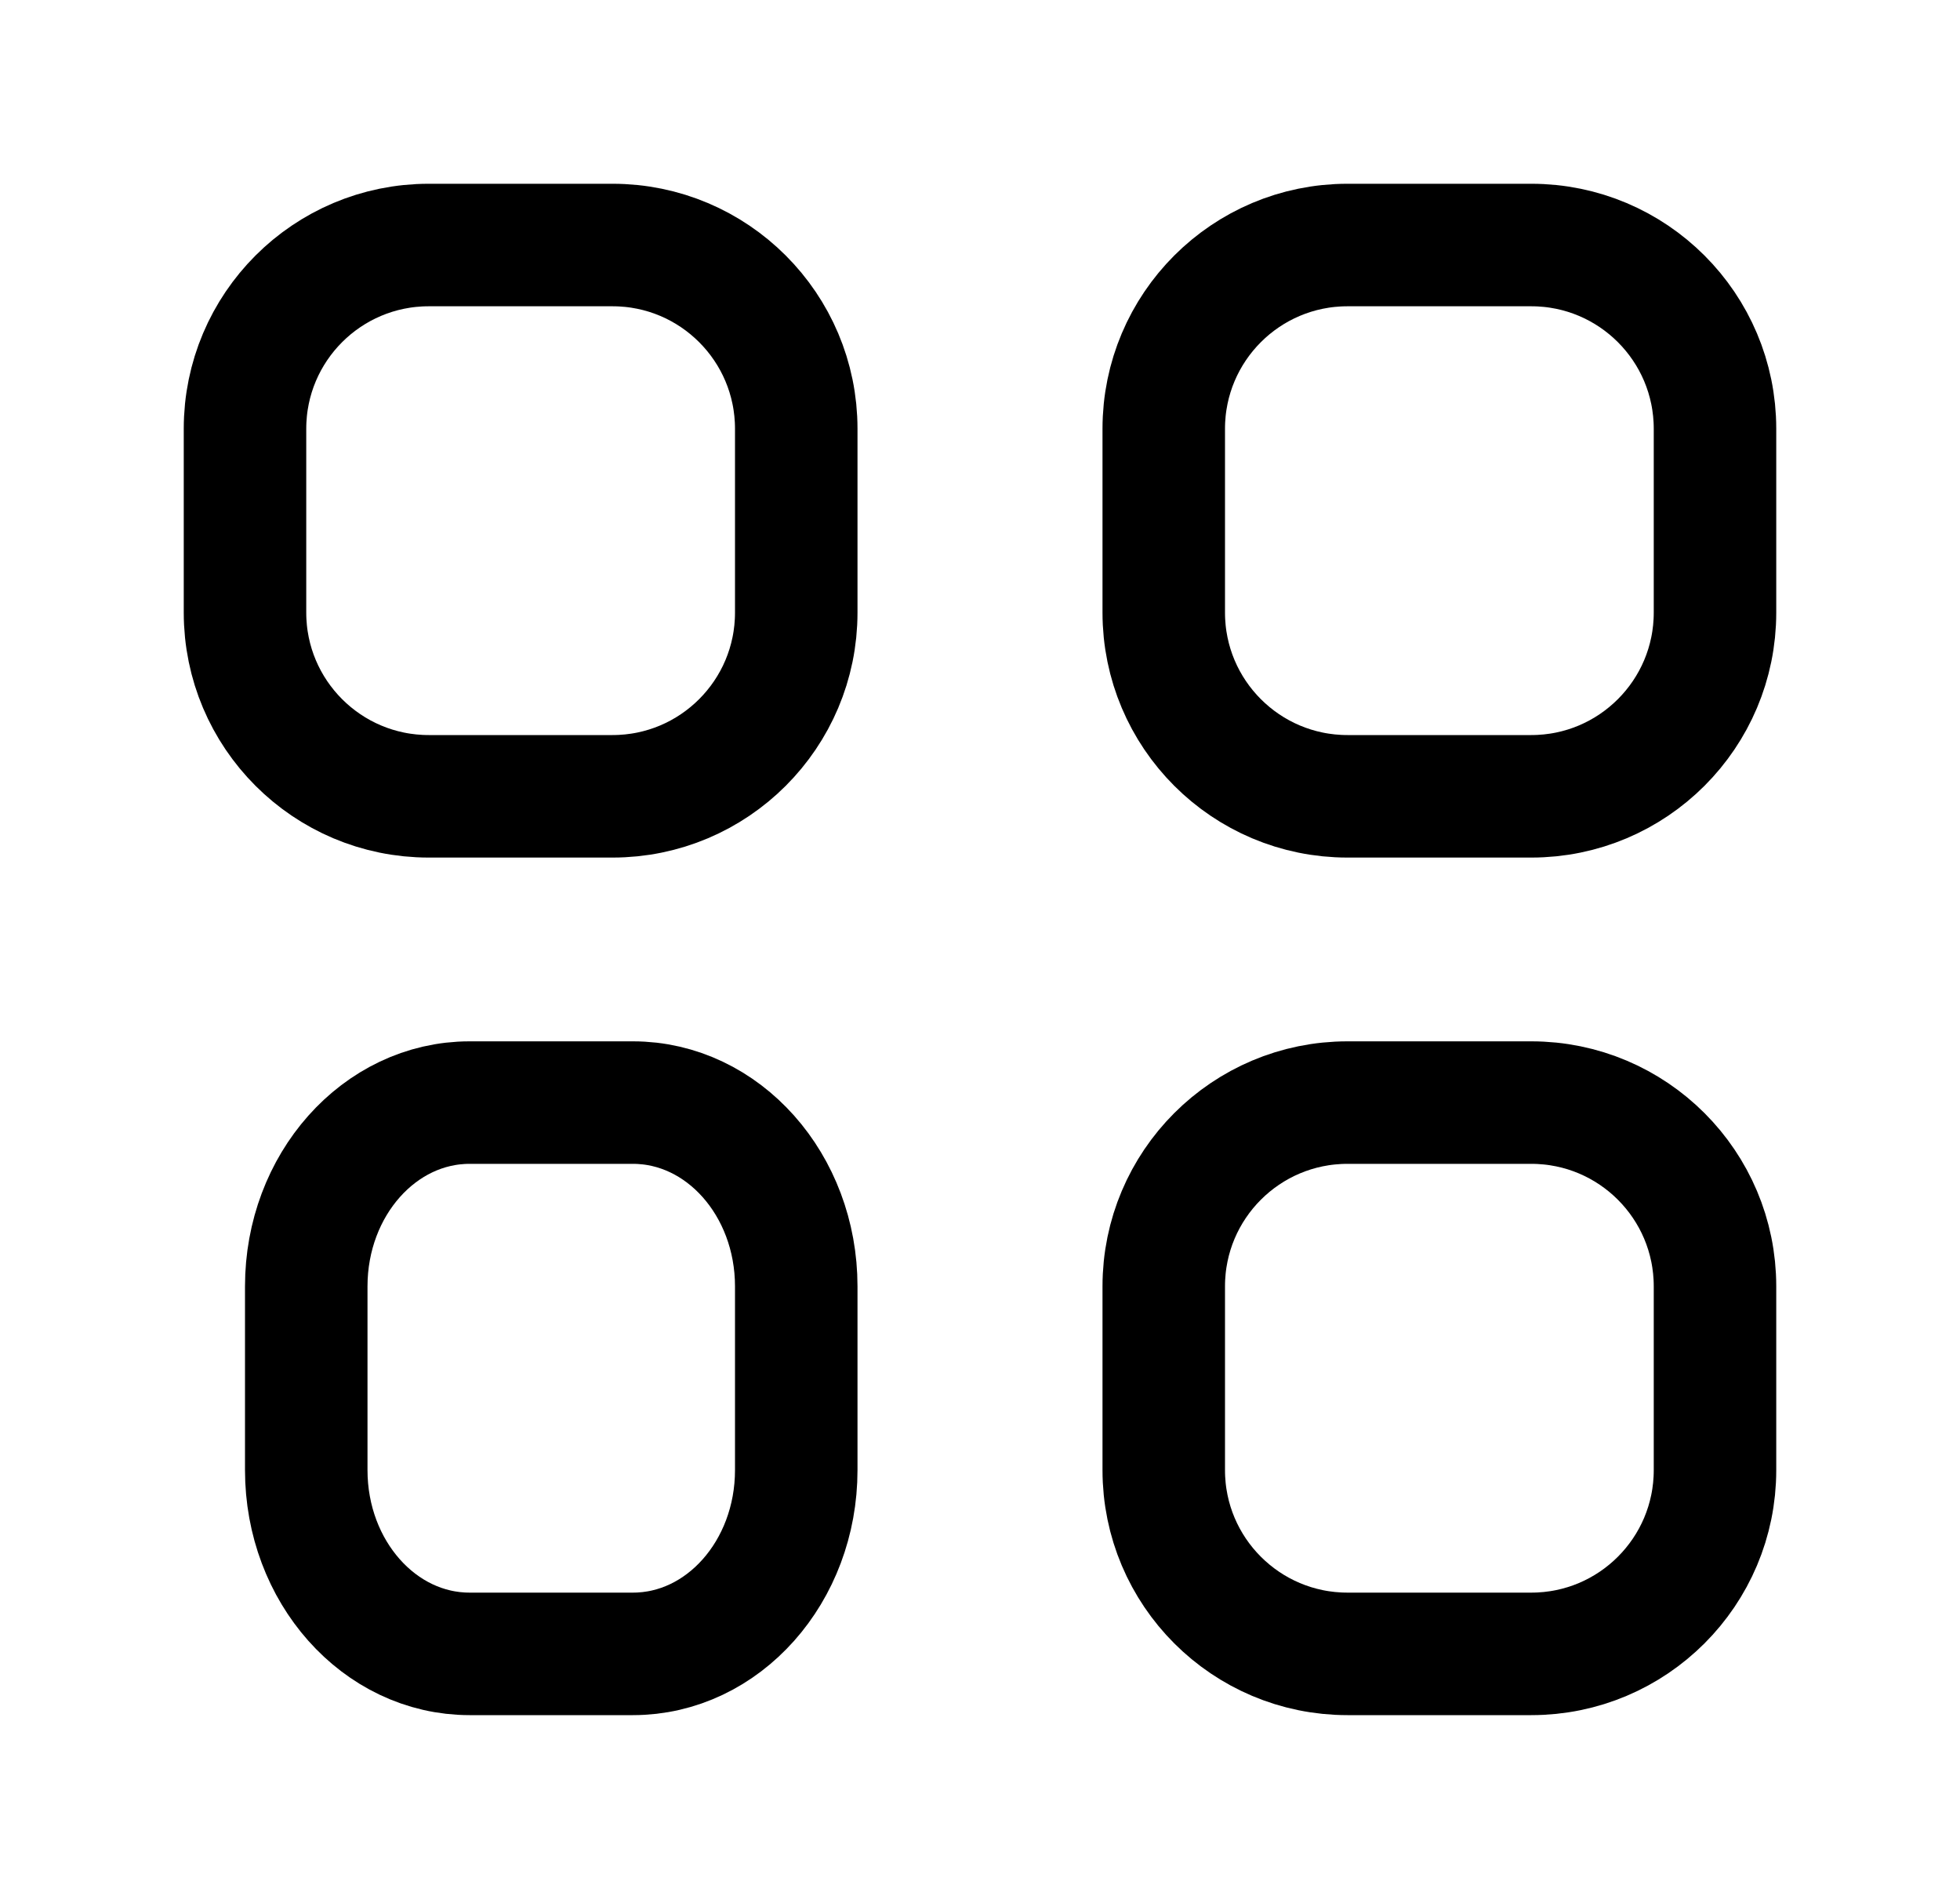
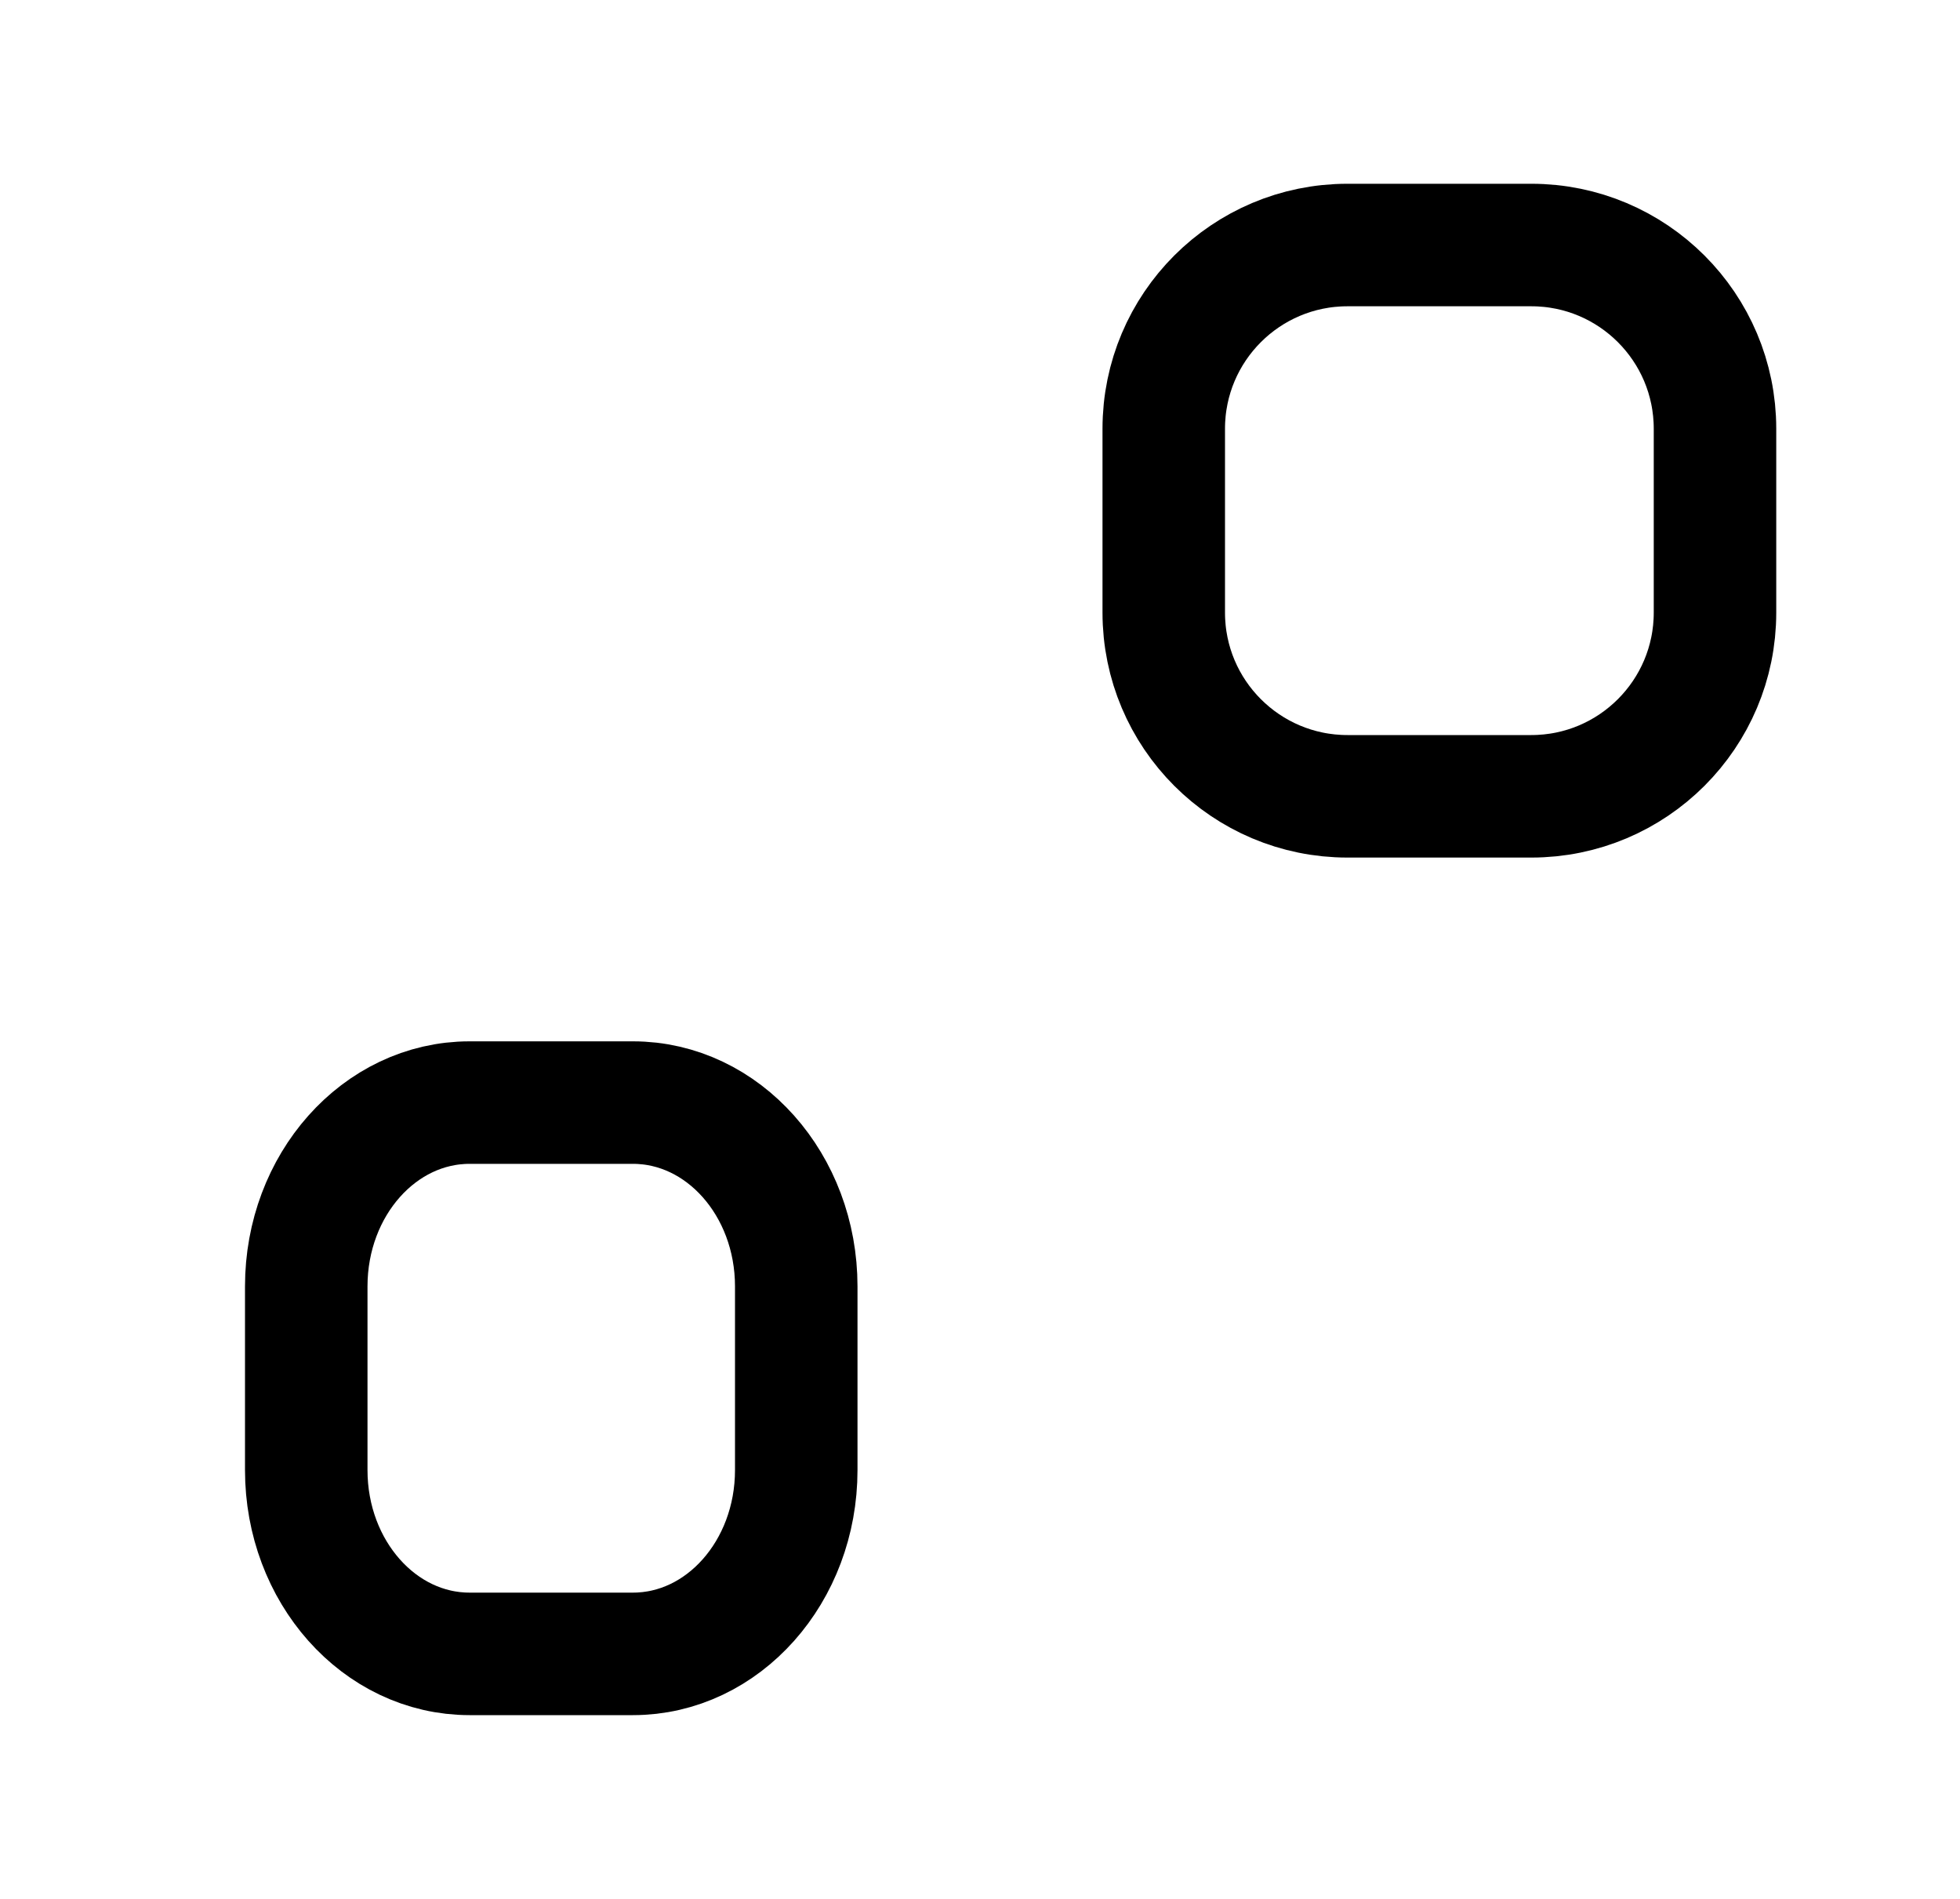
<svg xmlns="http://www.w3.org/2000/svg" width="32" height="31" viewBox="0 0 32 31" fill="none">
-   <path d="M4 7C4 5.343 5.343 4 7 4H10C11.657 4 13 5.343 13 7V10C13 11.657 11.657 13 10 13H7C5.343 13 4 11.657 4 10L4 7Z" stroke="black" stroke-width="2" />
  <path d="M19 7C19 5.343 20.343 4 22 4L25 4C26.657 4 28 5.343 28 7V10C28 11.657 26.657 13 25 13H22C20.343 13 19 11.657 19 10V7Z" stroke="black" stroke-width="2" />
  <path d="M5 21C5 19.343 6.194 18 7.667 18H10.333C11.806 18 13 19.343 13 21V24C13 25.657 11.806 27 10.333 27H7.667C6.194 27 5 25.657 5 24V21Z" stroke="black" stroke-width="2" />
-   <path d="M19 21C19 19.343 20.343 18 22 18H25C26.657 18 28 19.343 28 21V24C28 25.657 26.657 27 25 27H22C20.343 27 19 25.657 19 24V21Z" stroke="black" stroke-width="2" />
</svg>